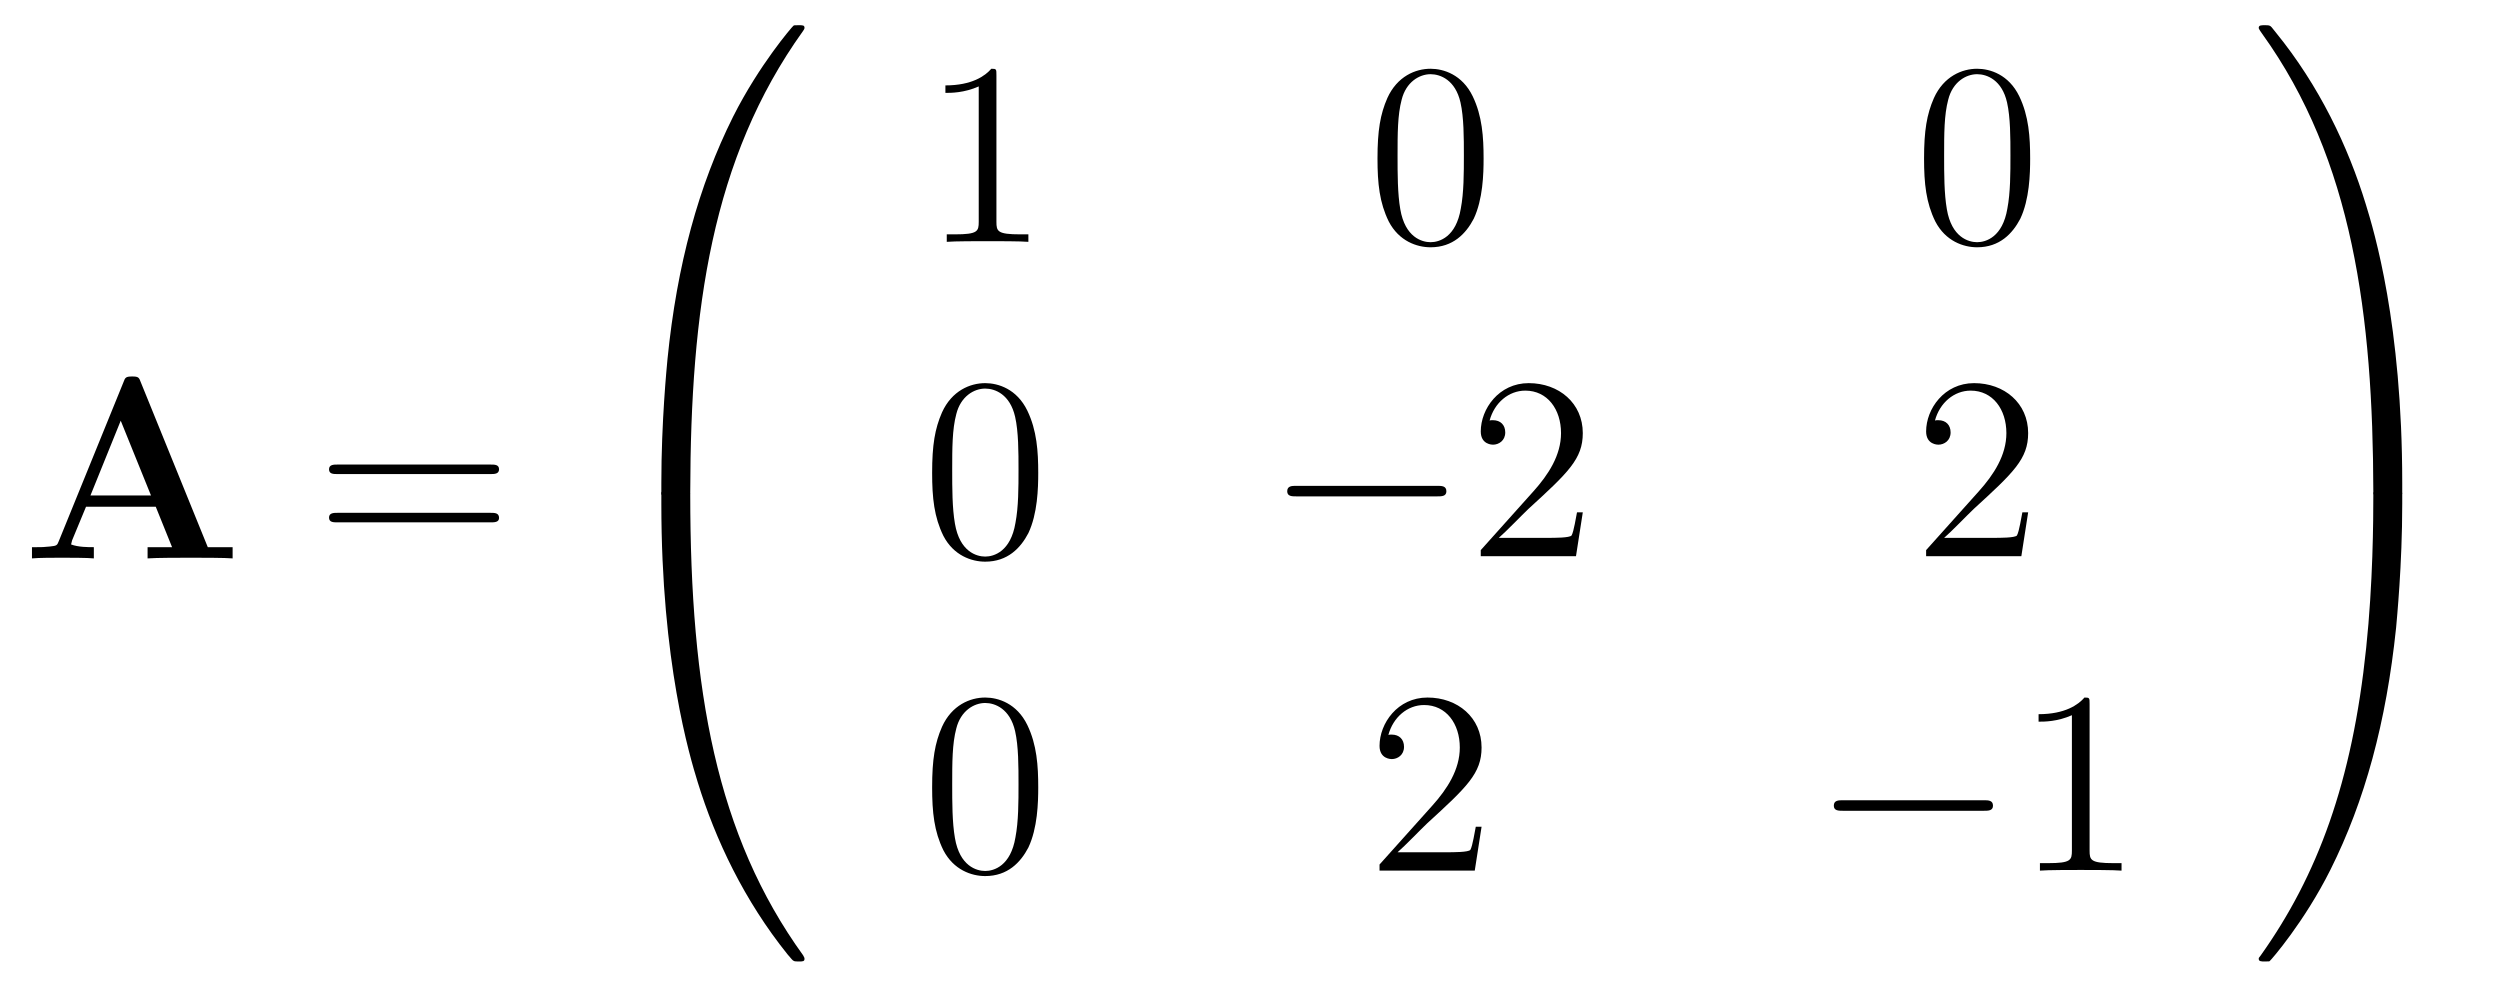
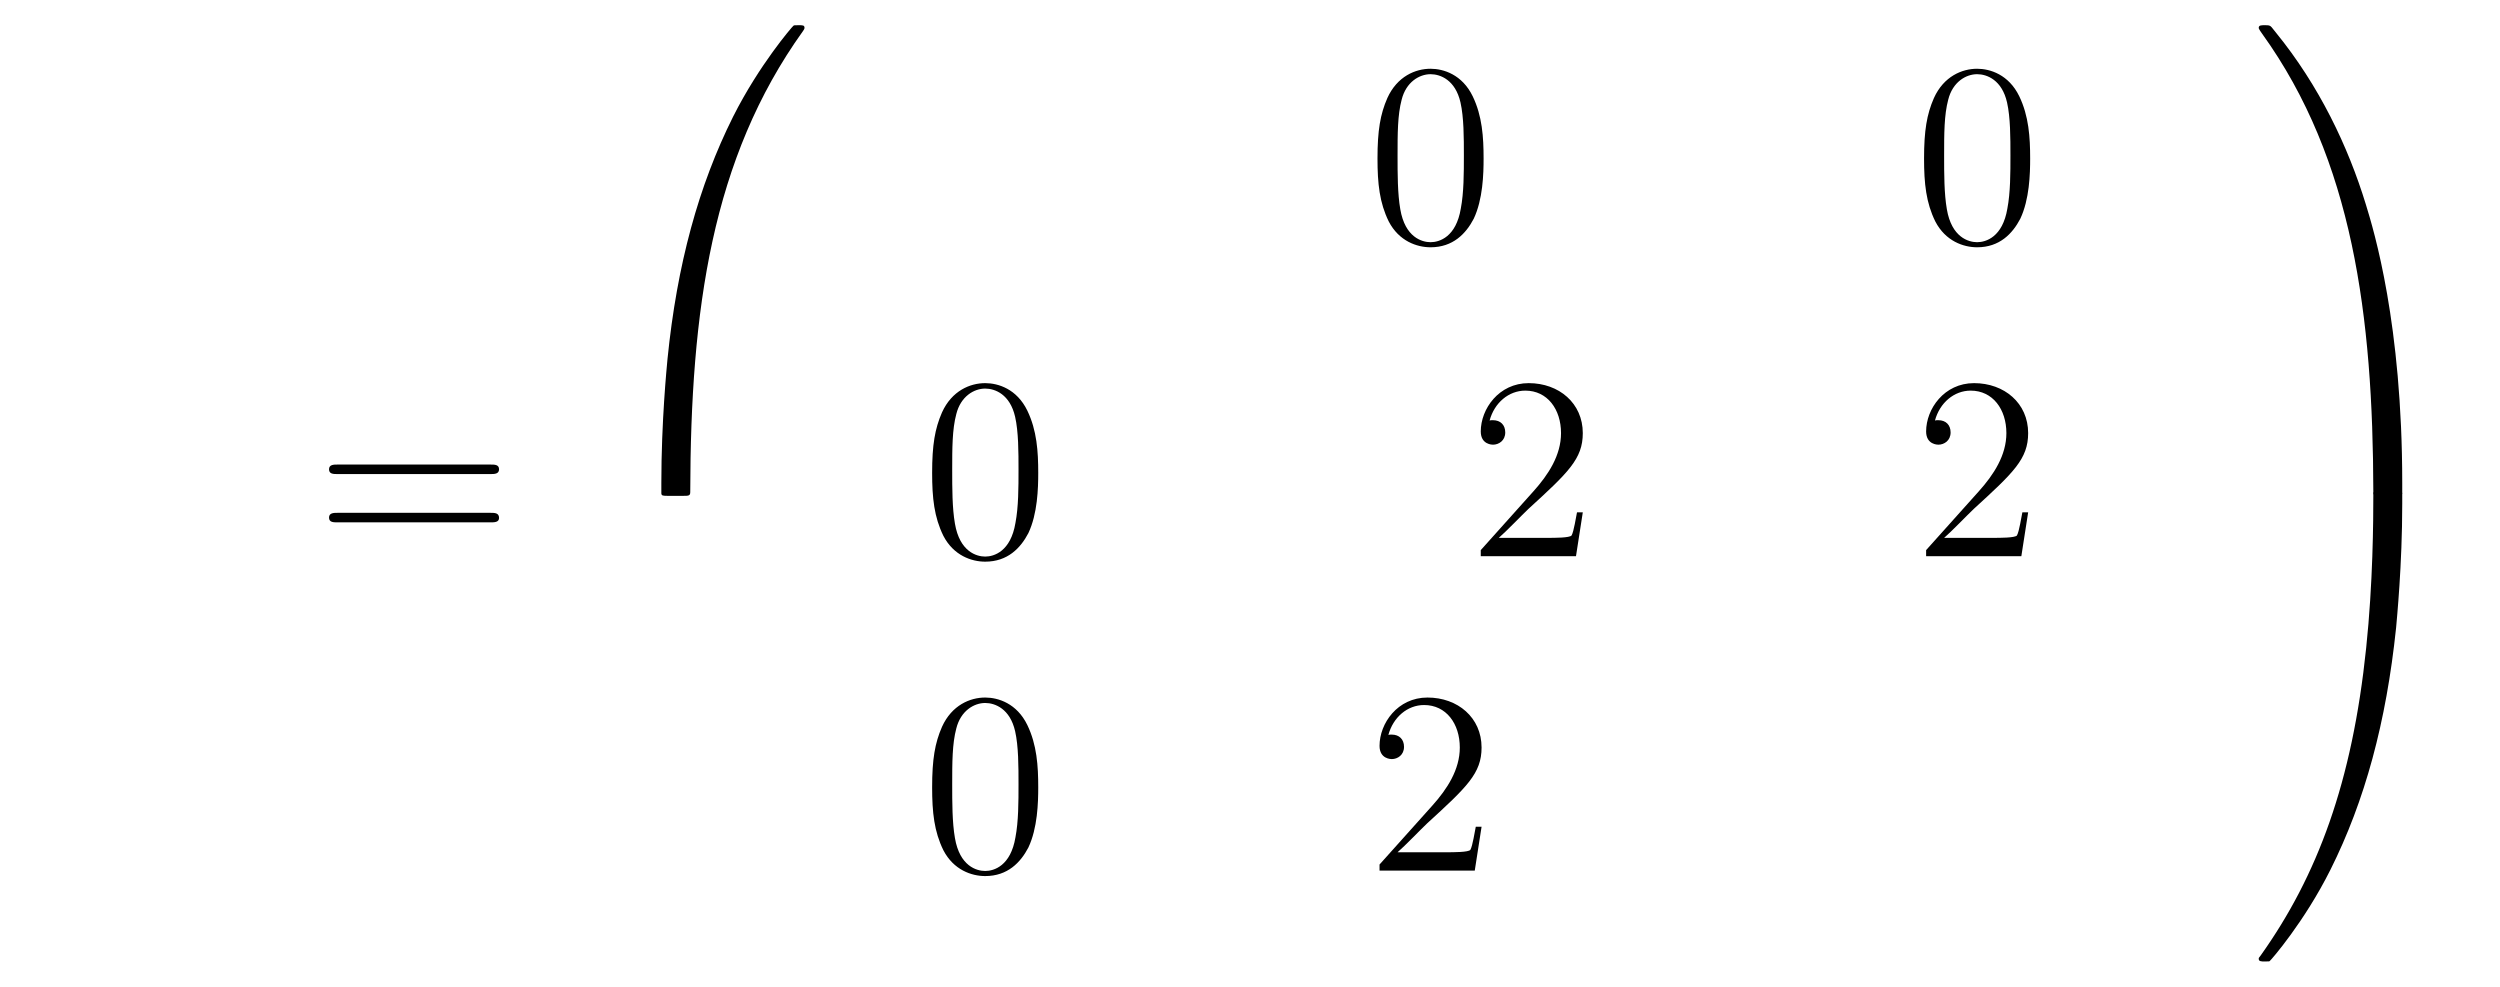
<svg xmlns="http://www.w3.org/2000/svg" xmlns:xlink="http://www.w3.org/1999/xlink" viewBox="0 0 114.868 45.337" version="1.2">
  <defs>
    <g>
      <symbol overflow="visible" id="glyph0-0">
        <path style="stroke:none;" d="" />
      </symbol>
      <symbol overflow="visible" id="glyph0-1">
-         <path style="stroke:none;" d="M 5.469 -8.094 C 5.391 -8.312 5.359 -8.359 5.078 -8.359 C 4.781 -8.359 4.75 -8.312 4.672 -8.094 L 1.703 -0.797 C 1.625 -0.609 1.625 -0.578 1.297 -0.547 C 0.984 -0.516 0.938 -0.516 0.688 -0.516 L 0.469 -0.516 L 0.469 0 C 0.781 -0.031 1.5 -0.031 1.844 -0.031 C 2.156 -0.031 3.031 -0.031 3.312 0 L 3.312 -0.516 C 3.047 -0.516 2.594 -0.516 2.266 -0.641 C 2.297 -0.75 2.297 -0.781 2.312 -0.828 L 2.953 -2.375 L 6.156 -2.375 L 6.906 -0.516 L 5.781 -0.516 L 5.781 0 C 6.172 -0.031 7.328 -0.031 7.781 -0.031 C 8.156 -0.031 9.391 -0.031 9.688 0 L 9.688 -0.516 L 8.547 -0.516 Z M 4.547 -6.328 L 5.938 -2.891 L 3.156 -2.891 Z M 4.547 -6.328 " />
-       </symbol>
+         </symbol>
      <symbol overflow="visible" id="glyph1-0">
        <path style="stroke:none;" d="" />
      </symbol>
      <symbol overflow="visible" id="glyph1-1">
        <path style="stroke:none;" d="M 8.062 -3.875 C 8.234 -3.875 8.453 -3.875 8.453 -4.094 C 8.453 -4.312 8.25 -4.312 8.062 -4.312 L 1.031 -4.312 C 0.859 -4.312 0.641 -4.312 0.641 -4.094 C 0.641 -3.875 0.844 -3.875 1.031 -3.875 Z M 8.062 -1.656 C 8.234 -1.656 8.453 -1.656 8.453 -1.859 C 8.453 -2.094 8.25 -2.094 8.062 -2.094 L 1.031 -2.094 C 0.859 -2.094 0.641 -2.094 0.641 -1.875 C 0.641 -1.656 0.844 -1.656 1.031 -1.656 Z M 8.062 -1.656 " />
      </symbol>
      <symbol overflow="visible" id="glyph1-2">
-         <path style="stroke:none;" d="M 3.438 -7.656 C 3.438 -7.938 3.438 -7.953 3.203 -7.953 C 2.922 -7.625 2.312 -7.188 1.094 -7.188 L 1.094 -6.844 C 1.359 -6.844 1.953 -6.844 2.625 -7.141 L 2.625 -0.922 C 2.625 -0.484 2.578 -0.344 1.531 -0.344 L 1.156 -0.344 L 1.156 0 C 1.484 -0.031 2.641 -0.031 3.031 -0.031 C 3.438 -0.031 4.578 -0.031 4.906 0 L 4.906 -0.344 L 4.531 -0.344 C 3.484 -0.344 3.438 -0.484 3.438 -0.922 Z M 3.438 -7.656 " />
-       </symbol>
+         </symbol>
      <symbol overflow="visible" id="glyph1-3">
        <path style="stroke:none;" d="M 5.359 -3.828 C 5.359 -4.812 5.297 -5.781 4.859 -6.688 C 4.375 -7.688 3.516 -7.953 2.922 -7.953 C 2.234 -7.953 1.391 -7.609 0.938 -6.609 C 0.609 -5.859 0.484 -5.109 0.484 -3.828 C 0.484 -2.672 0.578 -1.797 1 -0.938 C 1.469 -0.031 2.297 0.25 2.922 0.25 C 3.953 0.25 4.547 -0.375 4.906 -1.062 C 5.328 -1.953 5.359 -3.125 5.359 -3.828 Z M 2.922 0.016 C 2.531 0.016 1.75 -0.203 1.531 -1.5 C 1.406 -2.219 1.406 -3.125 1.406 -3.969 C 1.406 -4.953 1.406 -5.828 1.594 -6.531 C 1.797 -7.344 2.406 -7.703 2.922 -7.703 C 3.375 -7.703 4.062 -7.438 4.297 -6.406 C 4.453 -5.719 4.453 -4.781 4.453 -3.969 C 4.453 -3.172 4.453 -2.266 4.312 -1.531 C 4.094 -0.219 3.328 0.016 2.922 0.016 Z M 2.922 0.016 " />
      </symbol>
      <symbol overflow="visible" id="glyph1-4">
        <path style="stroke:none;" d="M 5.266 -2.016 L 5 -2.016 C 4.953 -1.812 4.859 -1.141 4.75 -0.953 C 4.656 -0.844 3.984 -0.844 3.625 -0.844 L 1.406 -0.844 C 1.734 -1.125 2.469 -1.891 2.766 -2.172 C 4.594 -3.844 5.266 -4.469 5.266 -5.656 C 5.266 -7.031 4.172 -7.953 2.781 -7.953 C 1.406 -7.953 0.578 -6.766 0.578 -5.734 C 0.578 -5.125 1.109 -5.125 1.141 -5.125 C 1.406 -5.125 1.703 -5.312 1.703 -5.688 C 1.703 -6.031 1.484 -6.25 1.141 -6.25 C 1.047 -6.25 1.016 -6.25 0.984 -6.234 C 1.203 -7.047 1.859 -7.609 2.625 -7.609 C 3.641 -7.609 4.266 -6.75 4.266 -5.656 C 4.266 -4.641 3.688 -3.75 3 -2.984 L 0.578 -0.281 L 0.578 0 L 4.953 0 Z M 5.266 -2.016 " />
      </symbol>
      <symbol overflow="visible" id="glyph2-0">
        <path style="stroke:none;" d="" />
      </symbol>
      <symbol overflow="visible" id="glyph2-1">
        <path style="stroke:none;" d="M 4.469 21.156 C 4.734 21.156 4.812 21.156 4.812 20.984 C 4.828 12.609 5.797 5.656 9.984 -0.188 C 10.062 -0.297 10.062 -0.328 10.062 -0.344 C 10.062 -0.469 9.984 -0.469 9.797 -0.469 C 9.594 -0.469 9.578 -0.469 9.547 -0.438 C 9.5 -0.406 7.984 1.344 6.781 3.734 C 5.203 6.891 4.203 10.516 3.766 14.875 C 3.734 15.234 3.484 17.719 3.484 20.562 L 3.484 21.031 C 3.484 21.156 3.562 21.156 3.812 21.156 Z M 4.469 21.156 " />
      </symbol>
      <symbol overflow="visible" id="glyph2-2">
-         <path style="stroke:none;" d="M 3.812 -0.594 C 3.562 -0.594 3.484 -0.594 3.484 -0.469 L 3.484 0 C 3.484 7.297 4.781 11.578 5.156 12.797 C 5.969 15.438 7.297 18.234 9.281 20.703 C 9.469 20.922 9.516 20.984 9.562 21 C 9.594 21.016 9.594 21.031 9.797 21.031 C 9.984 21.031 10.062 21.031 10.062 20.906 C 10.062 20.875 10.062 20.859 10 20.75 C 6.016 15.234 4.812 8.578 4.812 -0.438 C 4.812 -0.594 4.734 -0.594 4.469 -0.594 Z M 3.812 -0.594 " />
-       </symbol>
+         </symbol>
      <symbol overflow="visible" id="glyph2-3">
        <path style="stroke:none;" d="M 6.969 20.562 C 6.969 13.25 5.672 8.984 5.297 7.766 C 4.484 5.109 3.156 2.312 1.156 -0.141 C 0.984 -0.359 0.938 -0.422 0.891 -0.438 C 0.859 -0.453 0.844 -0.469 0.656 -0.469 C 0.484 -0.469 0.375 -0.469 0.375 -0.344 C 0.375 -0.328 0.375 -0.297 0.531 -0.078 C 4.703 5.719 5.625 12.891 5.641 20.984 C 5.641 21.156 5.719 21.156 5.969 21.156 L 6.641 21.156 C 6.891 21.156 6.953 21.156 6.969 21.031 Z M 6.969 20.562 " />
      </symbol>
      <symbol overflow="visible" id="glyph2-4">
        <path style="stroke:none;" d="M 6.969 -0.469 C 6.953 -0.594 6.891 -0.594 6.641 -0.594 L 5.969 -0.594 C 5.719 -0.594 5.641 -0.594 5.641 -0.438 C 5.641 0.797 5.625 3.641 5.312 6.625 C 4.672 12.797 3.078 17.078 0.469 20.75 C 0.375 20.859 0.375 20.875 0.375 20.906 C 0.375 21.031 0.484 21.031 0.656 21.031 C 0.844 21.031 0.875 21.031 0.891 21 C 0.938 20.969 2.469 19.219 3.672 16.812 C 5.25 13.656 6.234 10.047 6.688 5.688 C 6.719 5.312 6.969 2.828 6.969 0 Z M 6.969 -0.469 " />
      </symbol>
      <symbol overflow="visible" id="glyph3-0">
        <path style="stroke:none;" d="" />
      </symbol>
      <symbol overflow="visible" id="glyph3-1">
-         <path style="stroke:none;" d="M 7.875 -2.75 C 8.078 -2.75 8.297 -2.75 8.297 -2.984 C 8.297 -3.234 8.078 -3.234 7.875 -3.234 L 1.406 -3.234 C 1.203 -3.234 0.984 -3.234 0.984 -2.984 C 0.984 -2.75 1.203 -2.75 1.406 -2.75 Z M 7.875 -2.75 " />
-       </symbol>
+         </symbol>
    </g>
  </defs>
  <g id="surface1">
    <g style="fill:rgb(0%,0%,0%);fill-opacity:1;">
      <use xlink:href="#glyph0-1" x="1" y="25.657" />
    </g>
    <g style="fill:rgb(0%,0%,0%);fill-opacity:1;">
      <use xlink:href="#glyph1-1" x="14.477" y="25.657" />
    </g>
    <g style="fill:rgb(0%,0%,0%);fill-opacity:1;">
      <use xlink:href="#glyph2-1" x="26.903" y="1.627" />
    </g>
    <g style="fill:rgb(0%,0%,0%);fill-opacity:1;">
      <use xlink:href="#glyph2-2" x="26.903" y="23.146" />
    </g>
    <g style="fill:rgb(0%,0%,0%);fill-opacity:1;">
      <use xlink:href="#glyph1-2" x="42.345" y="11.112" />
    </g>
    <g style="fill:rgb(0%,0%,0%);fill-opacity:1;">
      <use xlink:href="#glyph1-3" x="62.808" y="11.112" />
    </g>
    <g style="fill:rgb(0%,0%,0%);fill-opacity:1;">
      <use xlink:href="#glyph1-3" x="87.921" y="11.112" />
    </g>
    <g style="fill:rgb(0%,0%,0%);fill-opacity:1;">
      <use xlink:href="#glyph1-3" x="42.345" y="25.557" />
    </g>
    <g style="fill:rgb(0%,0%,0%);fill-opacity:1;">
      <use xlink:href="#glyph3-1" x="58.16" y="25.557" />
    </g>
    <g style="fill:rgb(0%,0%,0%);fill-opacity:1;">
      <use xlink:href="#glyph1-4" x="67.459" y="25.557" />
    </g>
    <g style="fill:rgb(0%,0%,0%);fill-opacity:1;">
      <use xlink:href="#glyph1-4" x="87.922" y="25.557" />
    </g>
    <g style="fill:rgb(0%,0%,0%);fill-opacity:1;">
      <use xlink:href="#glyph1-3" x="42.345" y="40.003" />
    </g>
    <g style="fill:rgb(0%,0%,0%);fill-opacity:1;">
      <use xlink:href="#glyph1-4" x="62.808" y="40.003" />
    </g>
    <g style="fill:rgb(0%,0%,0%);fill-opacity:1;">
      <use xlink:href="#glyph3-1" x="83.275" y="40.003" />
    </g>
    <g style="fill:rgb(0%,0%,0%);fill-opacity:1;">
      <use xlink:href="#glyph1-2" x="92.573" y="40.003" />
    </g>
    <g style="fill:rgb(0%,0%,0%);fill-opacity:1;">
      <use xlink:href="#glyph2-3" x="103.407" y="1.627" />
    </g>
    <g style="fill:rgb(0%,0%,0%);fill-opacity:1;">
      <use xlink:href="#glyph2-4" x="103.407" y="23.146" />
    </g>
  </g>
</svg>